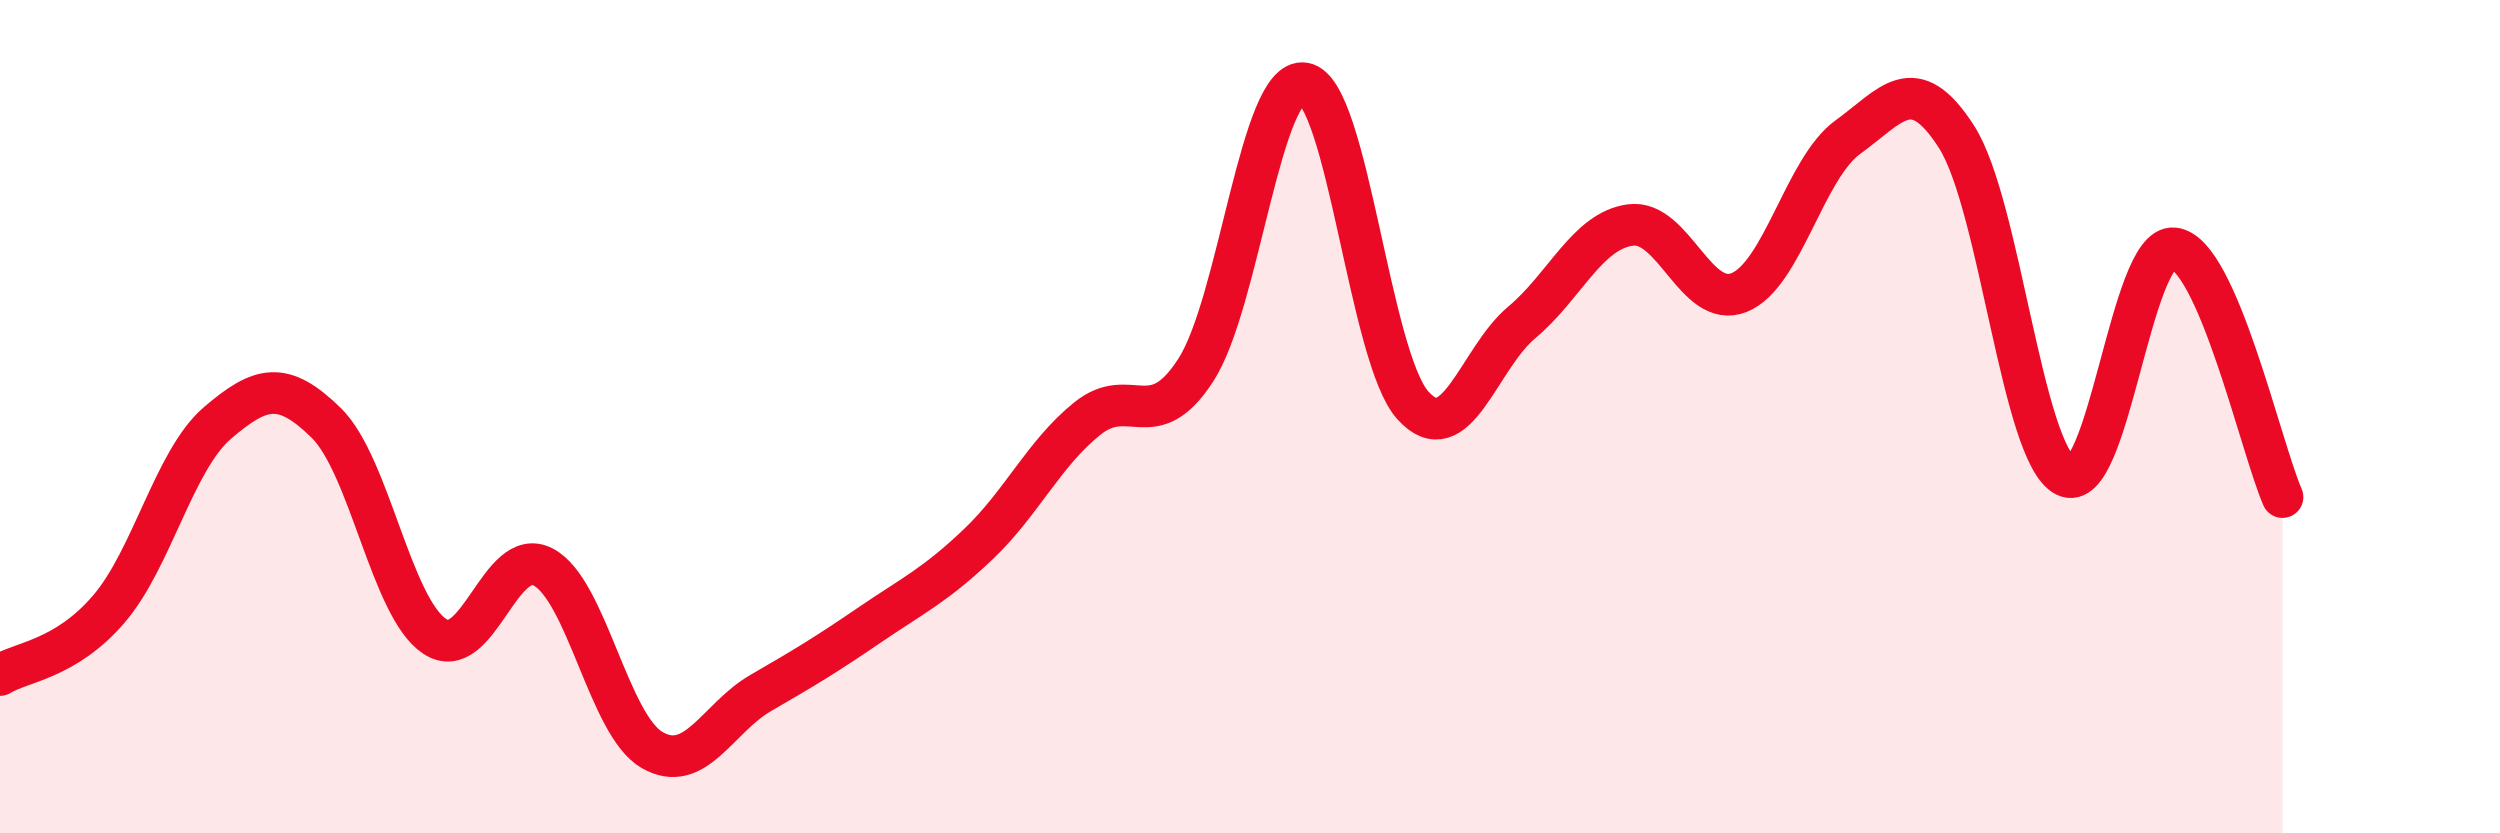
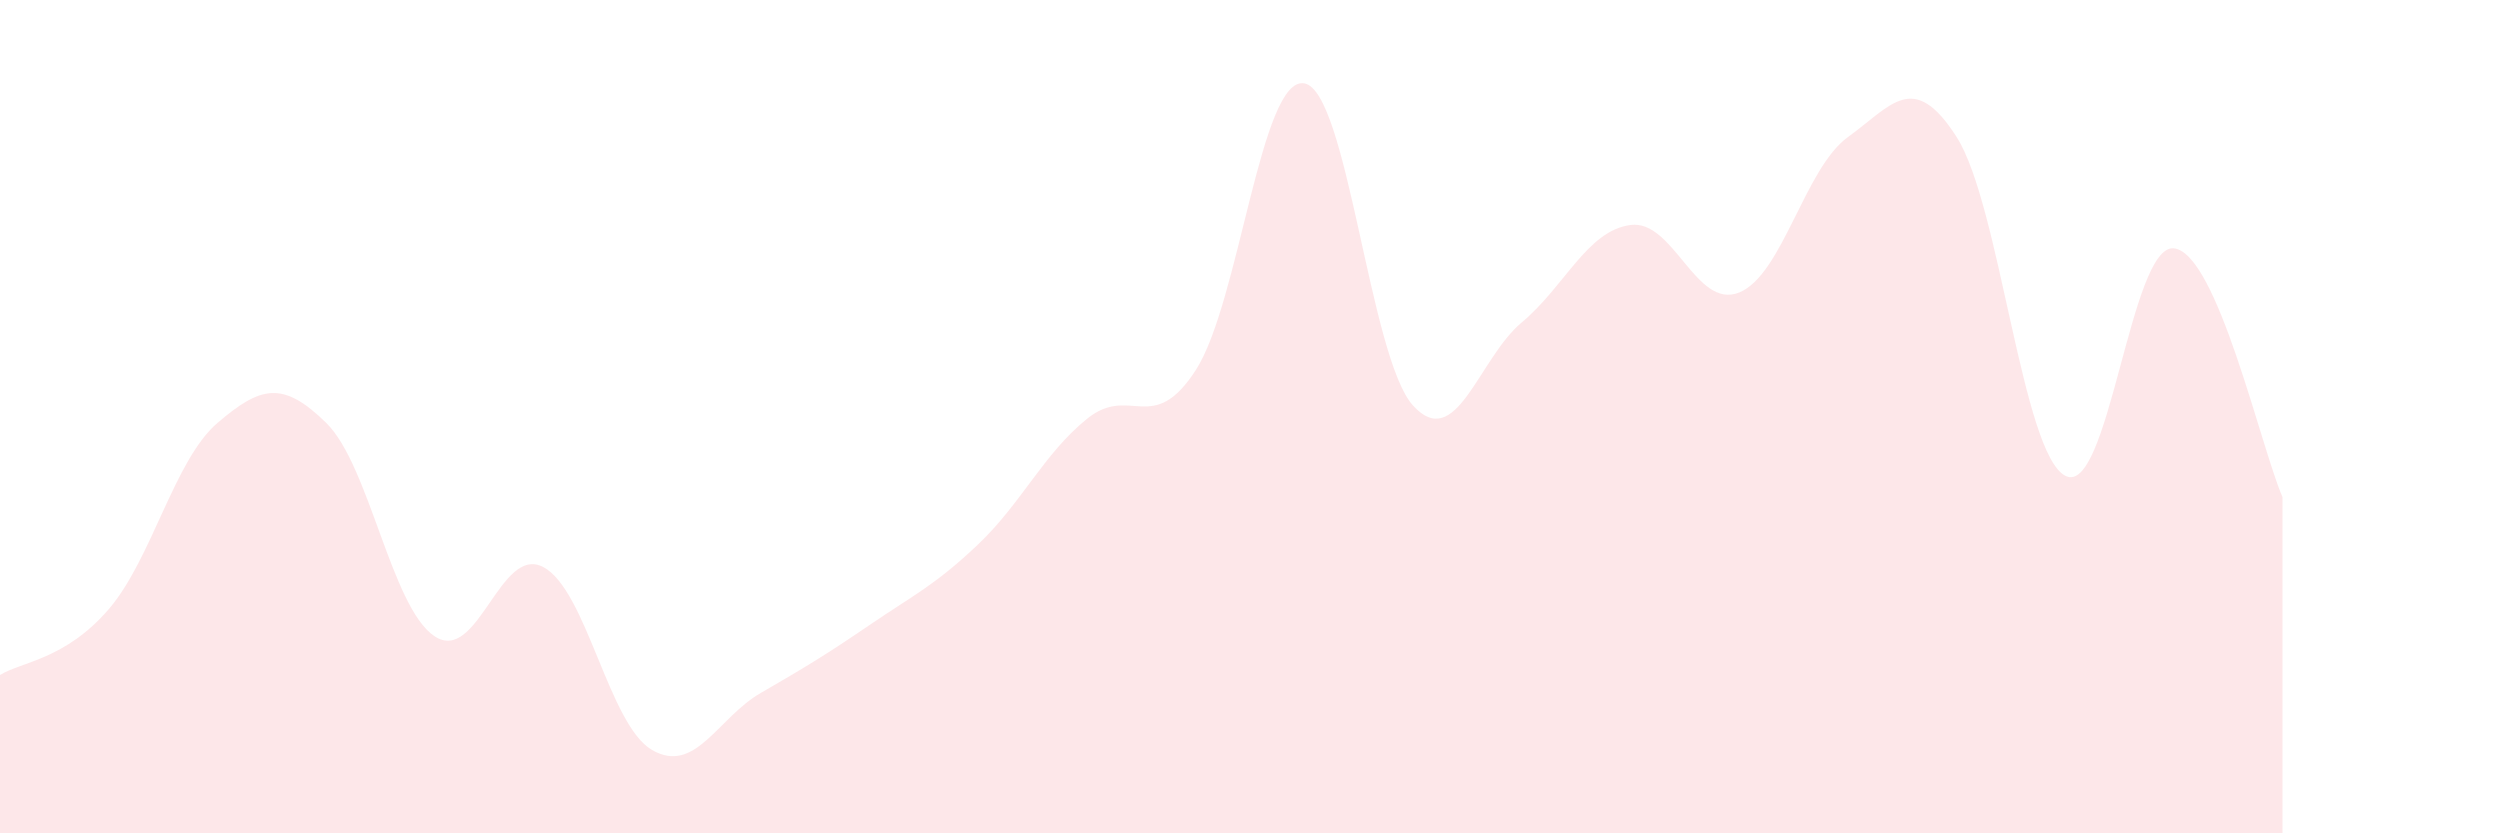
<svg xmlns="http://www.w3.org/2000/svg" width="60" height="20" viewBox="0 0 60 20">
  <path d="M 0,16.2 C 0.52,15.88 1.57,15.83 2.61,14.62 C 3.65,13.41 4.18,11.04 5.22,10.15 C 6.26,9.26 6.79,9.13 7.83,10.15 C 8.87,11.17 9.39,14.58 10.43,15.27 C 11.47,15.96 12,13.06 13.04,13.61 C 14.08,14.16 14.61,17.4 15.65,18 C 16.69,18.6 17.22,17.23 18.26,16.63 C 19.3,16.03 19.83,15.71 20.87,15 C 21.91,14.29 22.44,14.05 23.48,13.06 C 24.52,12.07 25.05,10.89 26.09,10.05 C 27.13,9.21 27.66,10.49 28.7,8.88 C 29.74,7.27 30.26,1.83 31.3,2 C 32.34,2.17 32.87,8.58 33.91,9.73 C 34.95,10.88 35.48,8.61 36.52,7.74 C 37.56,6.87 38.09,5.54 39.13,5.4 C 40.17,5.26 40.7,7.44 41.74,7.02 C 42.78,6.6 43.31,4.04 44.35,3.29 C 45.39,2.54 45.92,1.66 46.96,3.29 C 48,4.92 48.53,10.89 49.57,11.42 C 50.61,11.95 51.13,5.86 52.17,5.96 C 53.21,6.06 54.26,10.74 54.78,11.93L54.78 20L0 20Z" fill="#EB0A25" opacity="0.1" stroke-linecap="round" stroke-linejoin="round" />
-   <path d="M 0,16.2 C 0.52,15.88 1.57,15.83 2.61,14.62 C 3.65,13.41 4.18,11.04 5.22,10.15 C 6.26,9.26 6.79,9.13 7.83,10.15 C 8.87,11.17 9.39,14.58 10.43,15.27 C 11.47,15.96 12,13.06 13.04,13.61 C 14.08,14.16 14.61,17.4 15.65,18 C 16.69,18.6 17.22,17.23 18.26,16.63 C 19.3,16.03 19.83,15.71 20.87,15 C 21.91,14.29 22.44,14.05 23.48,13.06 C 24.52,12.07 25.05,10.89 26.09,10.05 C 27.13,9.21 27.66,10.49 28.7,8.88 C 29.74,7.27 30.26,1.83 31.3,2 C 32.34,2.17 32.87,8.58 33.91,9.73 C 34.95,10.88 35.48,8.61 36.52,7.74 C 37.56,6.87 38.09,5.54 39.13,5.4 C 40.17,5.26 40.7,7.44 41.74,7.02 C 42.78,6.6 43.31,4.04 44.35,3.29 C 45.39,2.54 45.92,1.66 46.96,3.29 C 48,4.92 48.53,10.89 49.57,11.42 C 50.61,11.95 51.13,5.86 52.17,5.96 C 53.21,6.06 54.26,10.74 54.78,11.93" stroke="#EB0A25" stroke-width="1" fill="none" stroke-linecap="round" stroke-linejoin="round" />
</svg>